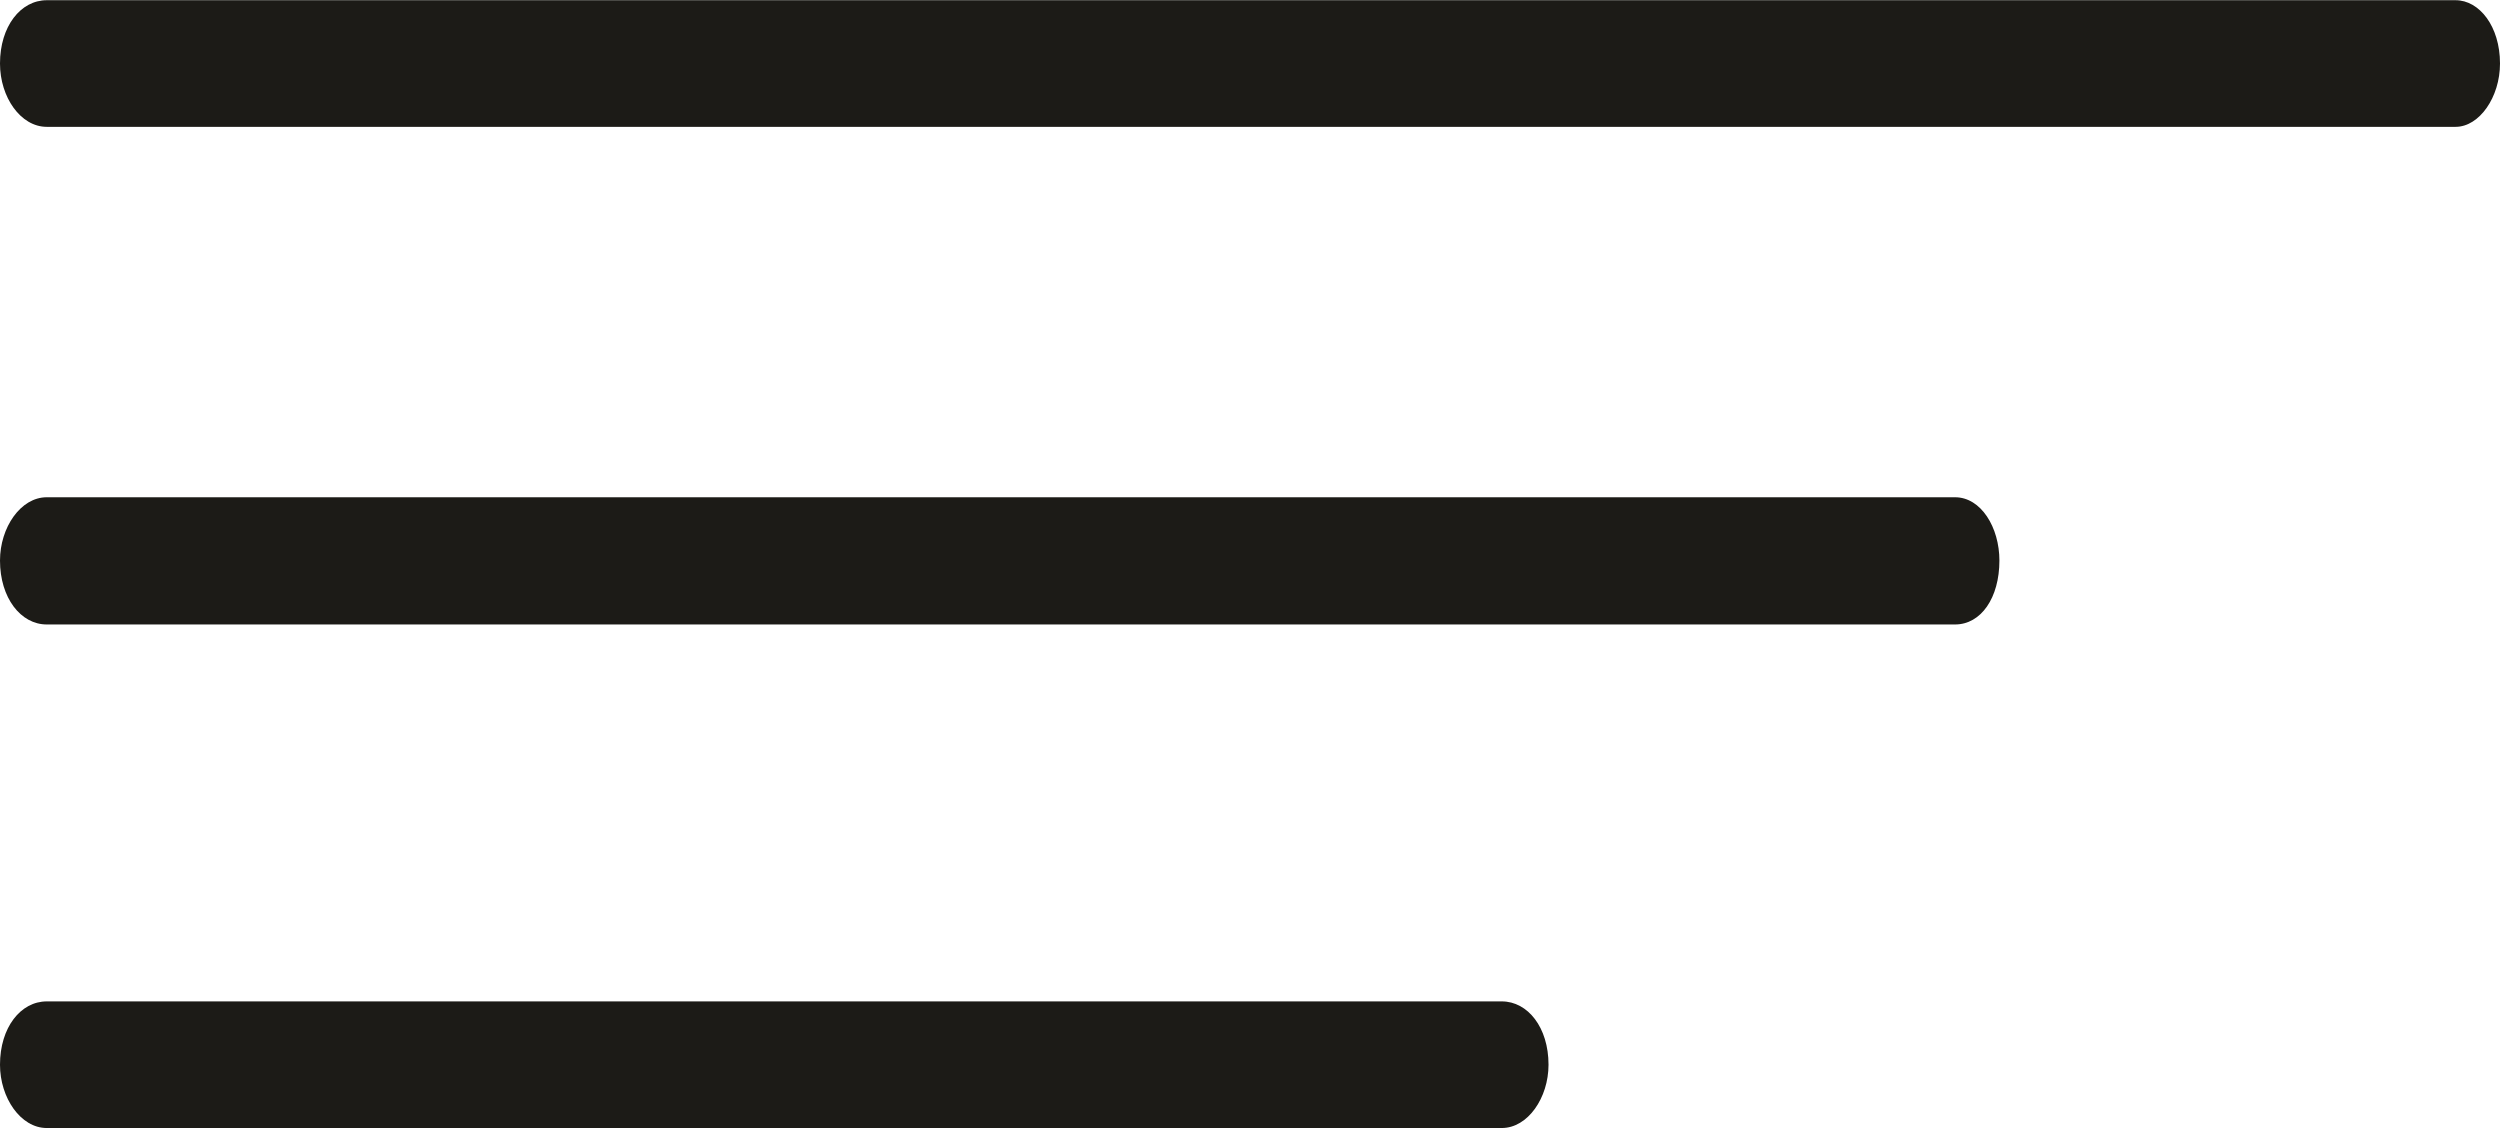
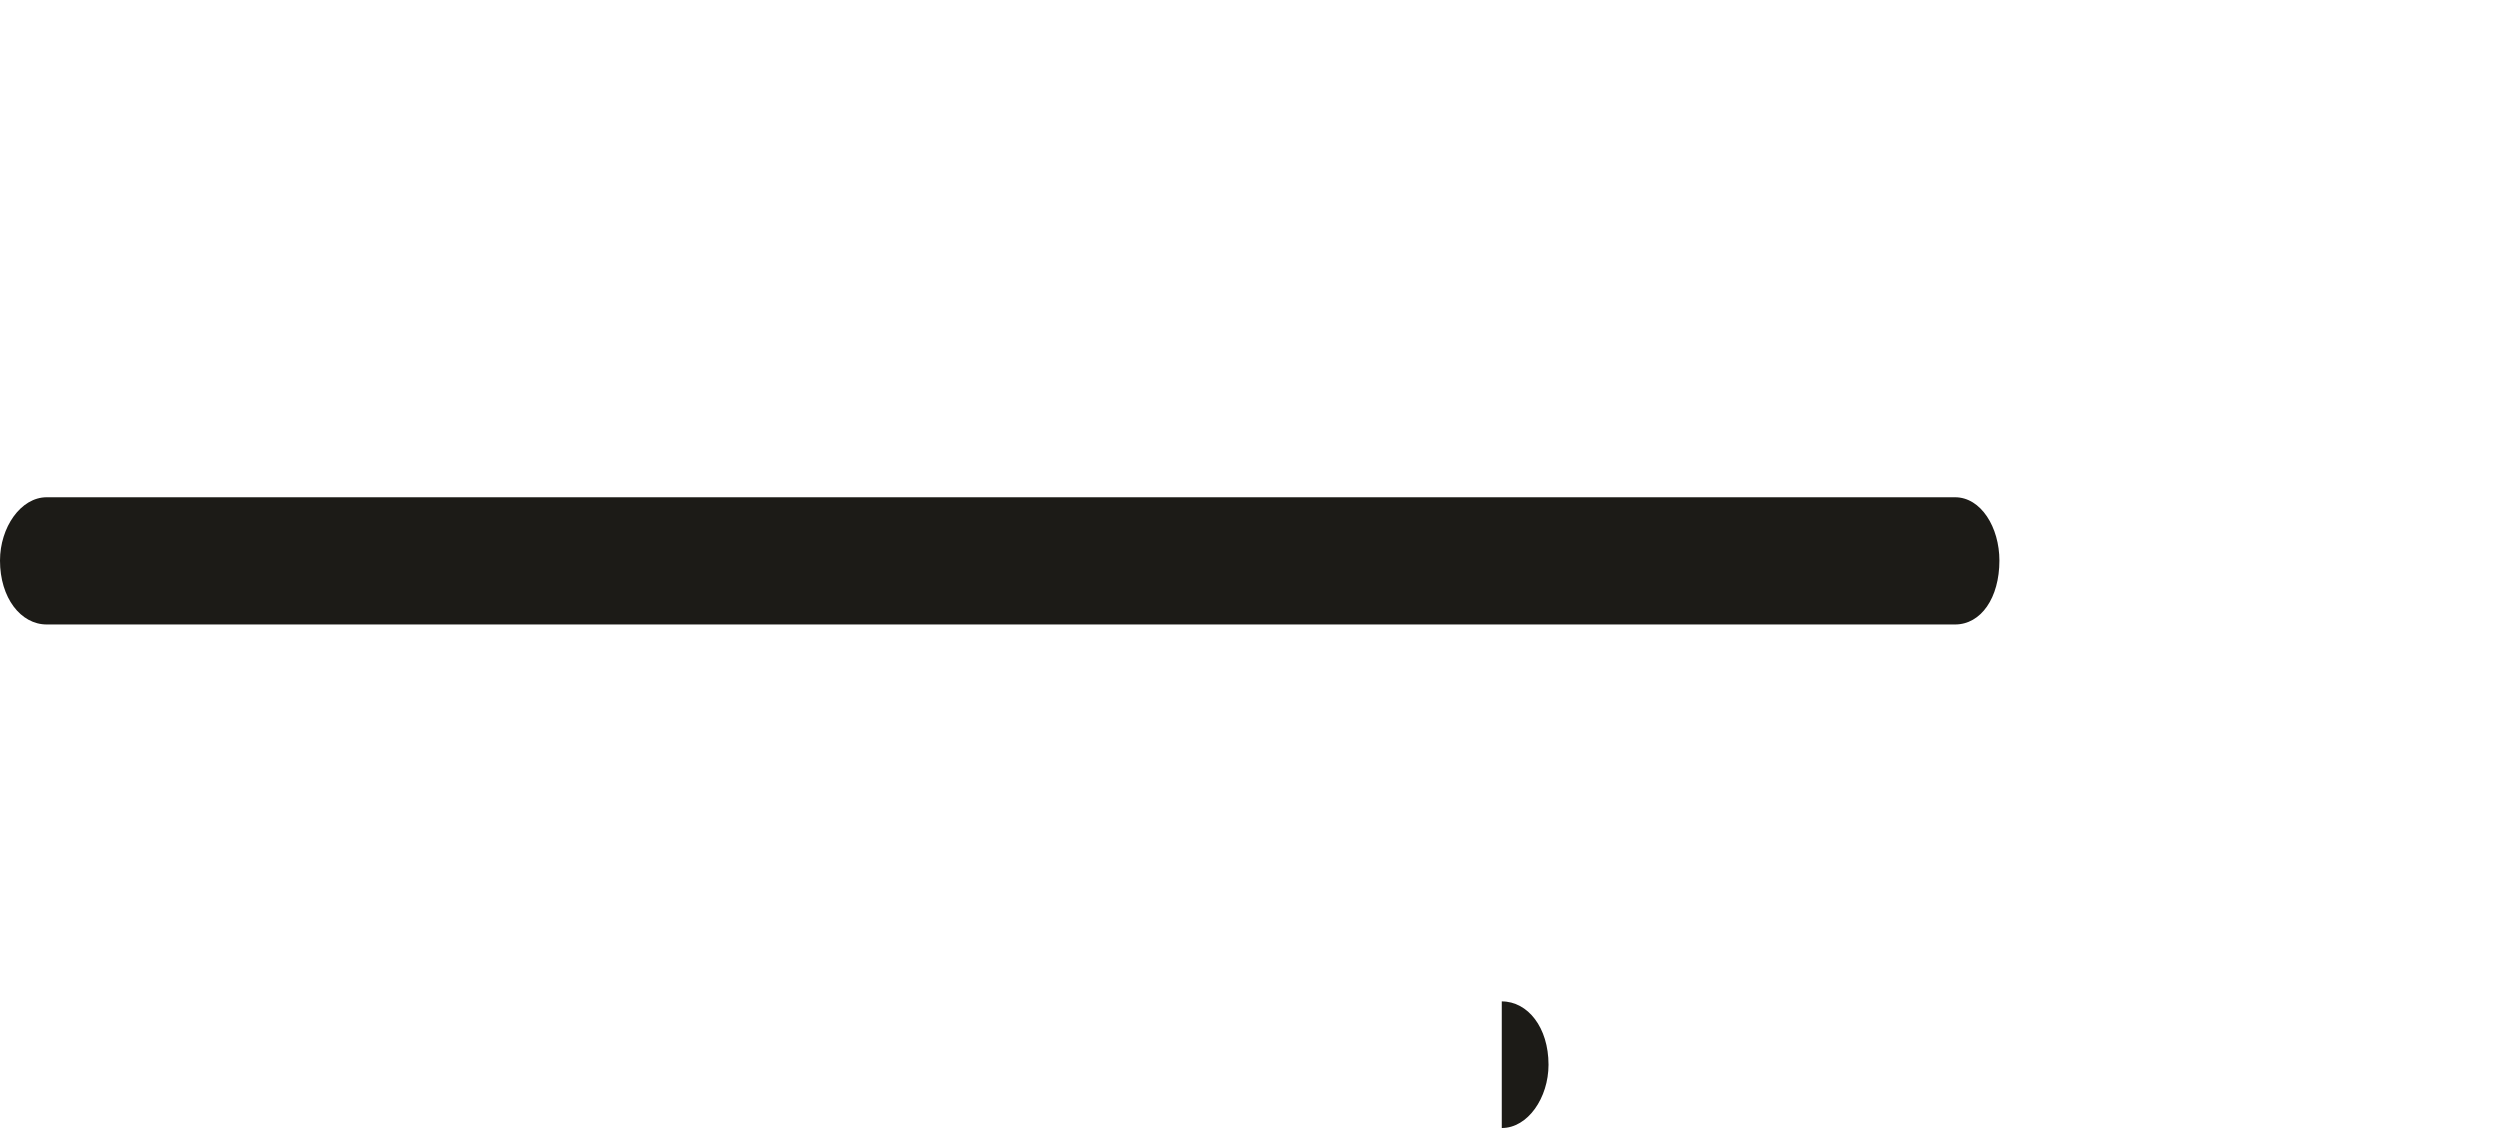
<svg xmlns="http://www.w3.org/2000/svg" xml:space="preserve" width="4137px" height="1867px" style="shape-rendering:geometricPrecision; text-rendering:geometricPrecision; image-rendering:optimizeQuality; fill-rule:evenodd; clip-rule:evenodd" viewBox="0 0 4225 1906">
  <defs>
    <style type="text/css">  .fil0 {fill:#1C1B17;fill-rule:nonzero}  </style>
  </defs>
  <g id="Слой_x0020_1">
    <path class="fil0" d="M2538 1055l-1697 0 -762 0c-44,0 -79,-45 -79,-108 0,-56 35,-107 79,-107l762 0 1697 0 766 0c44,0 75,51 75,107 0,63 -31,108 -75,108l-766 0z" />
-     <path class="fil0" d="M2538 1692c44,0 79,44 79,107 0,56 -35,107 -79,107l-2459 0c-44,0 -79,-51 -79,-107 0,-63 35,-107 79,-107l2459 0z" />
-     <path class="fil0" d="M2538 214l-851 0 -1608 0c-44,0 -79,-50 -79,-107 0,-63 35,-107 79,-107l1608 0 851 0 1612 0c40,0 75,44 75,107 0,57 -35,107 -75,107l-1612 0z" />
+     <path class="fil0" d="M2538 1692c44,0 79,44 79,107 0,56 -35,107 -79,107l-2459 0l2459 0z" />
  </g>
</svg>